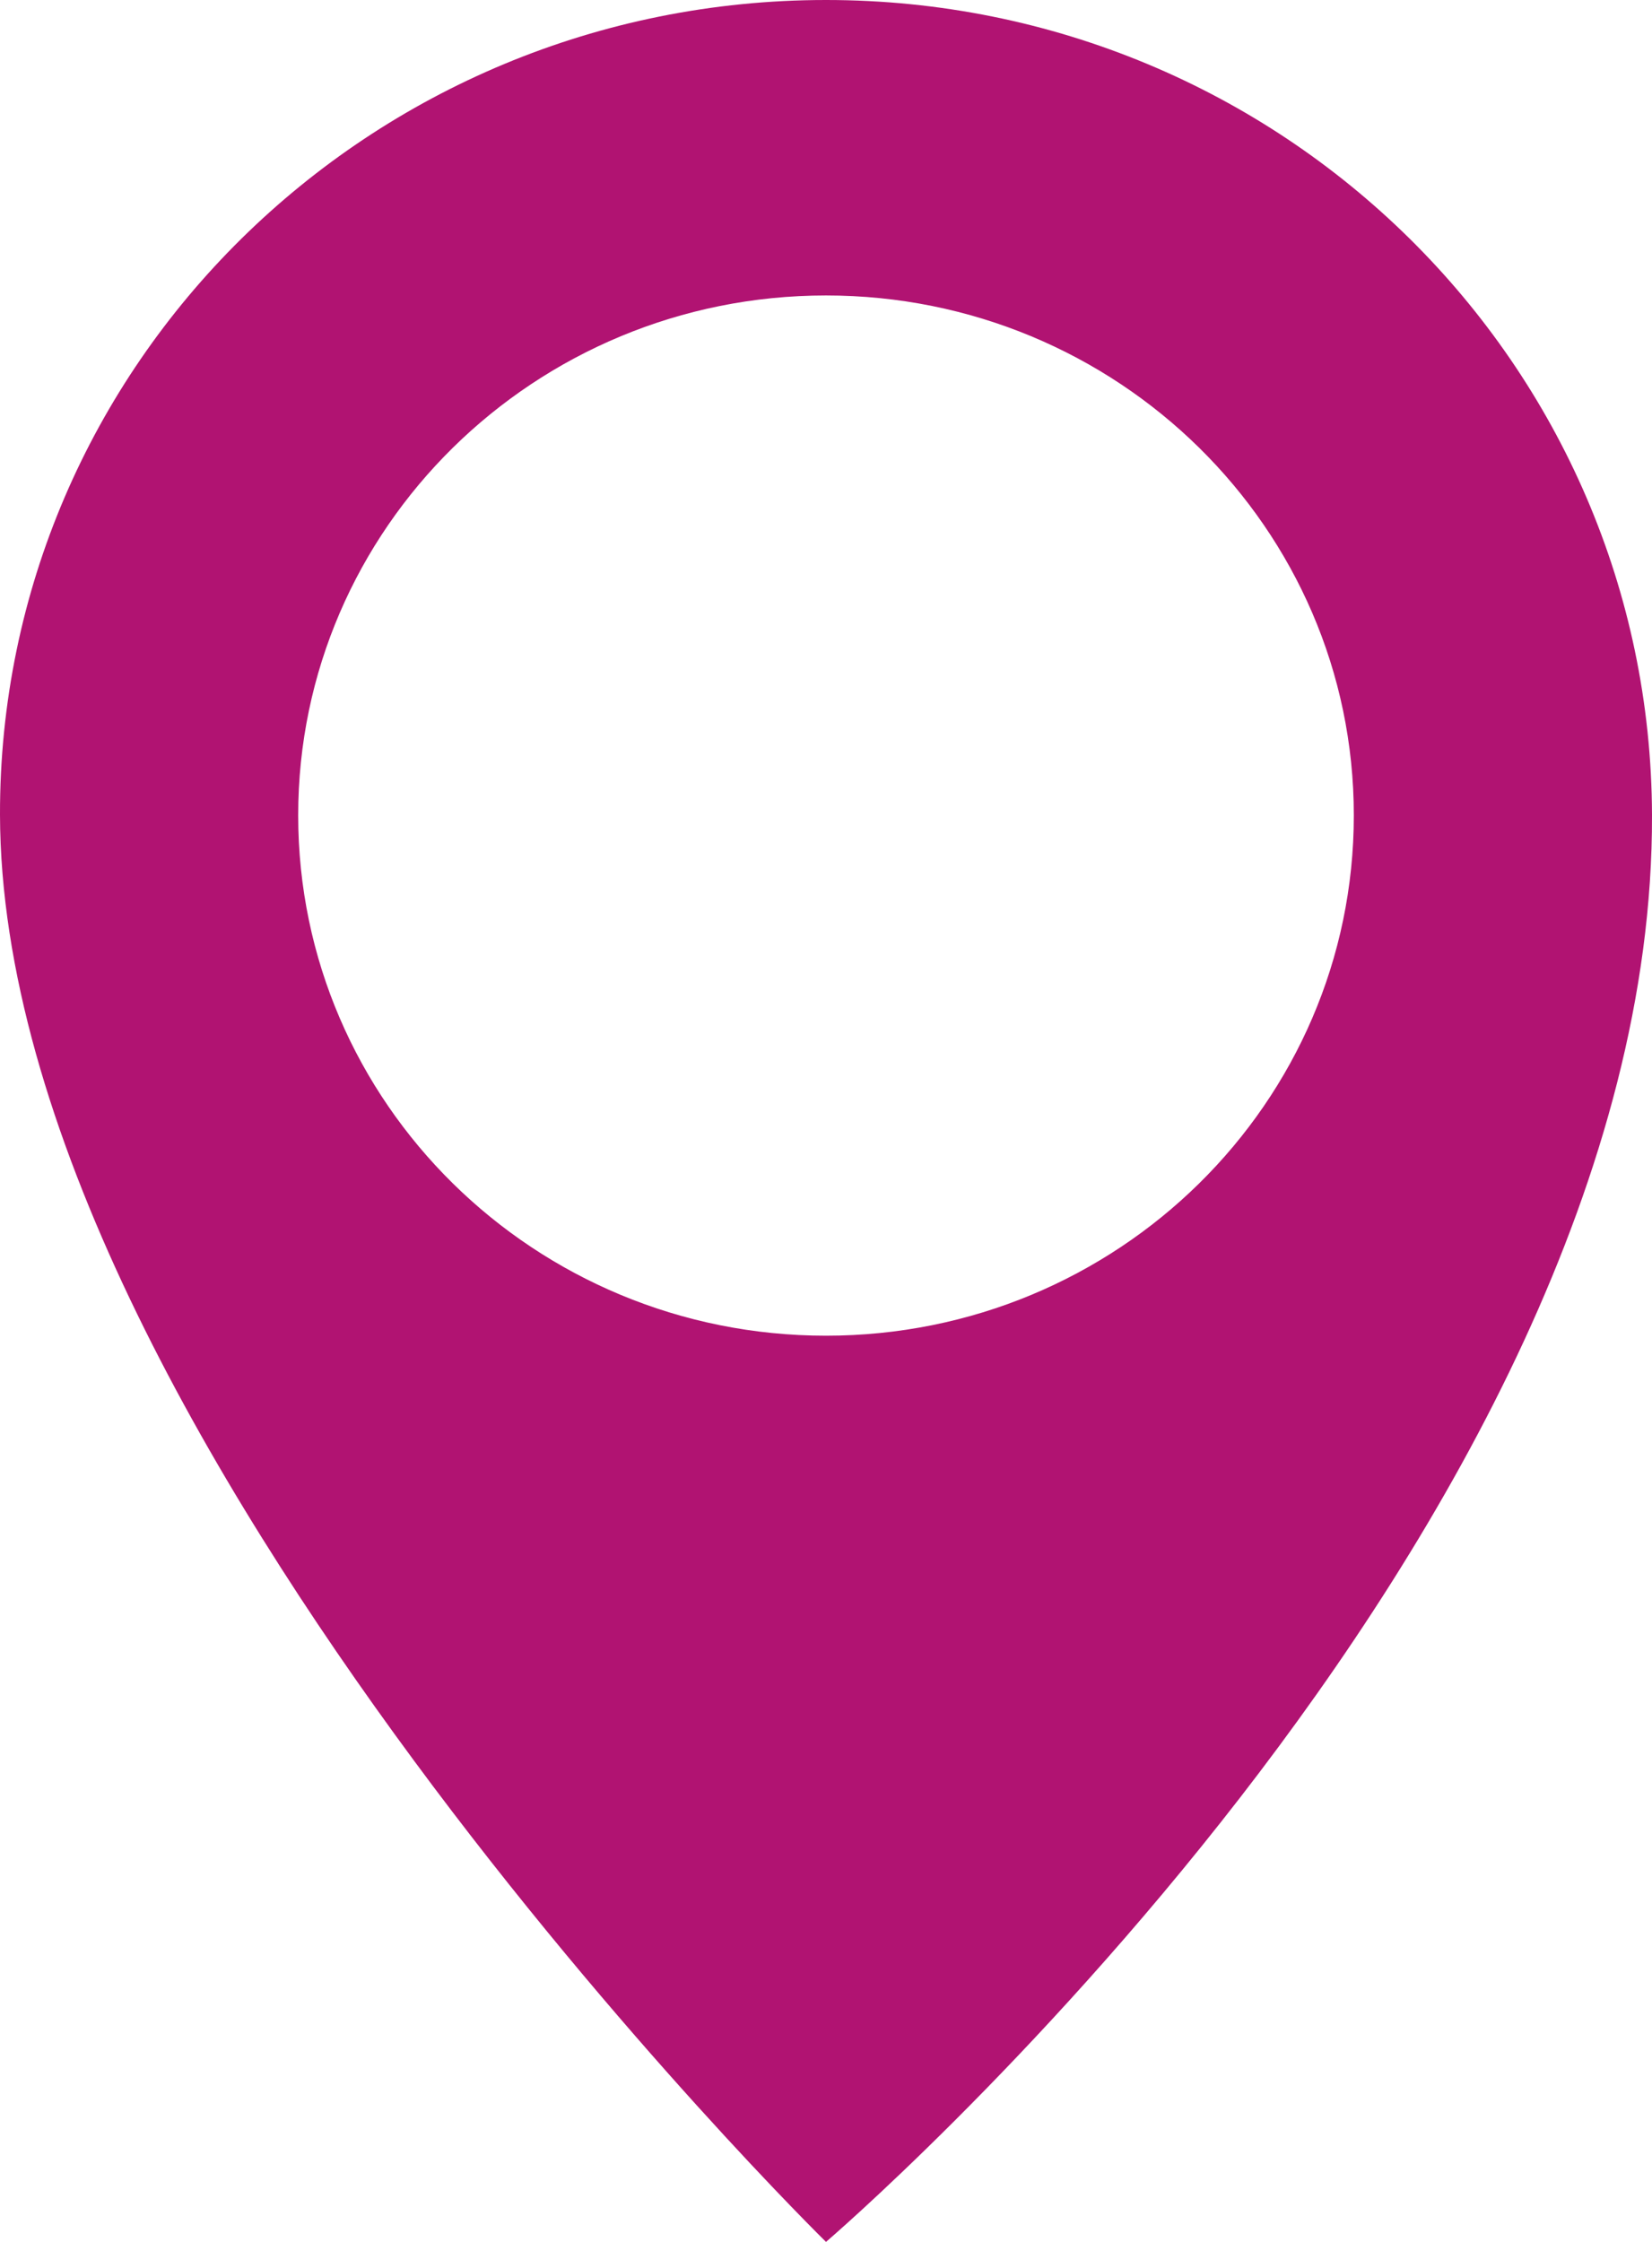
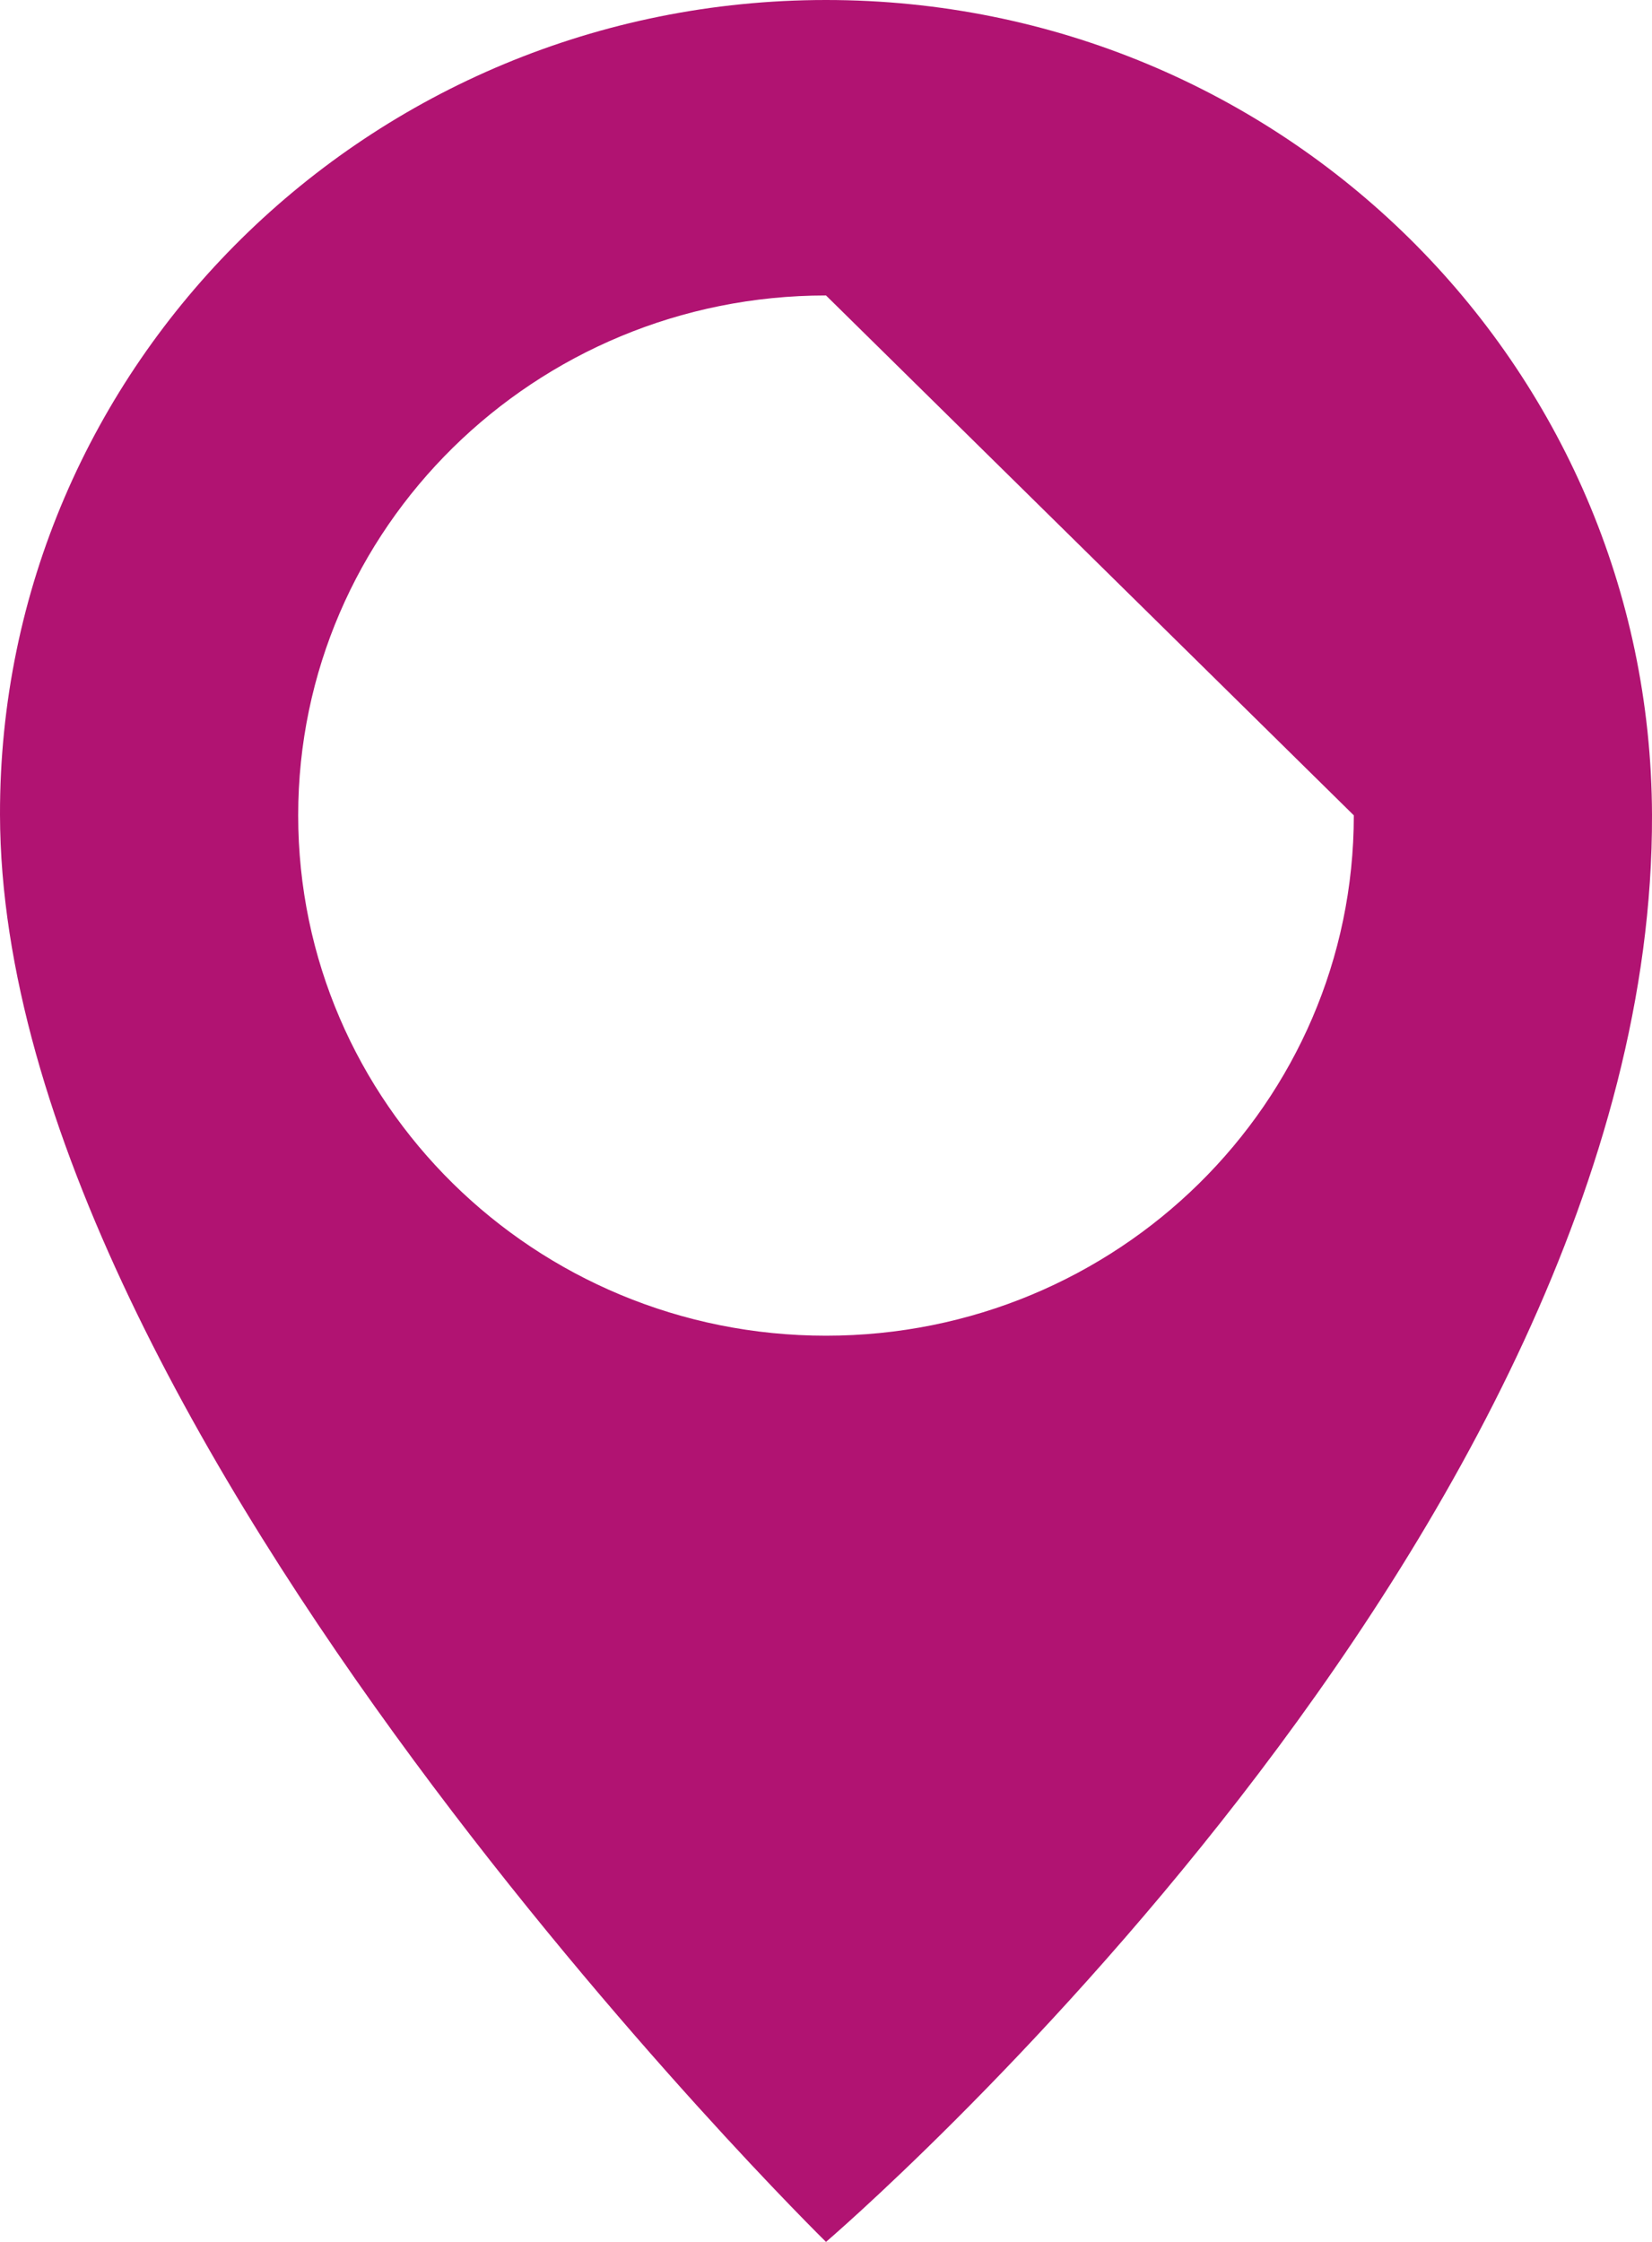
<svg xmlns="http://www.w3.org/2000/svg" width="14px" height="19px" viewBox="0 0 14 19" version="1.1">
  <g id="surface1">
-     <path style=" stroke:none;fill-rule:nonzero;fill:rgb(69.412%,7.451%,44.706%);fill-opacity:1;" d="M 11.473 6.91 C 11.473 9.348 9.469 11.32 7 11.32 C 4.531 11.32 2.527 9.348 2.527 6.91 C 2.527 4.477 4.531 2.504 7 2.504 C 9.469 2.504 11.473 4.477 11.473 6.91 M 14 6.906 C 13.988 3.09 10.867 0 7 0 C 3.133 0 -0.008 3.09 0 6.906 C 0.012 12.141 7 19 7 19 C 7 19 14.02 12.996 14 6.906 " />
+     <path style=" stroke:none;fill-rule:nonzero;fill:rgb(69.412%,7.451%,44.706%);fill-opacity:1;" d="M 11.473 6.91 C 11.473 9.348 9.469 11.32 7 11.32 C 4.531 11.32 2.527 9.348 2.527 6.91 C 2.527 4.477 4.531 2.504 7 2.504 M 14 6.906 C 13.988 3.09 10.867 0 7 0 C 3.133 0 -0.008 3.09 0 6.906 C 0.012 12.141 7 19 7 19 C 7 19 14.02 12.996 14 6.906 " />
  </g>
</svg>